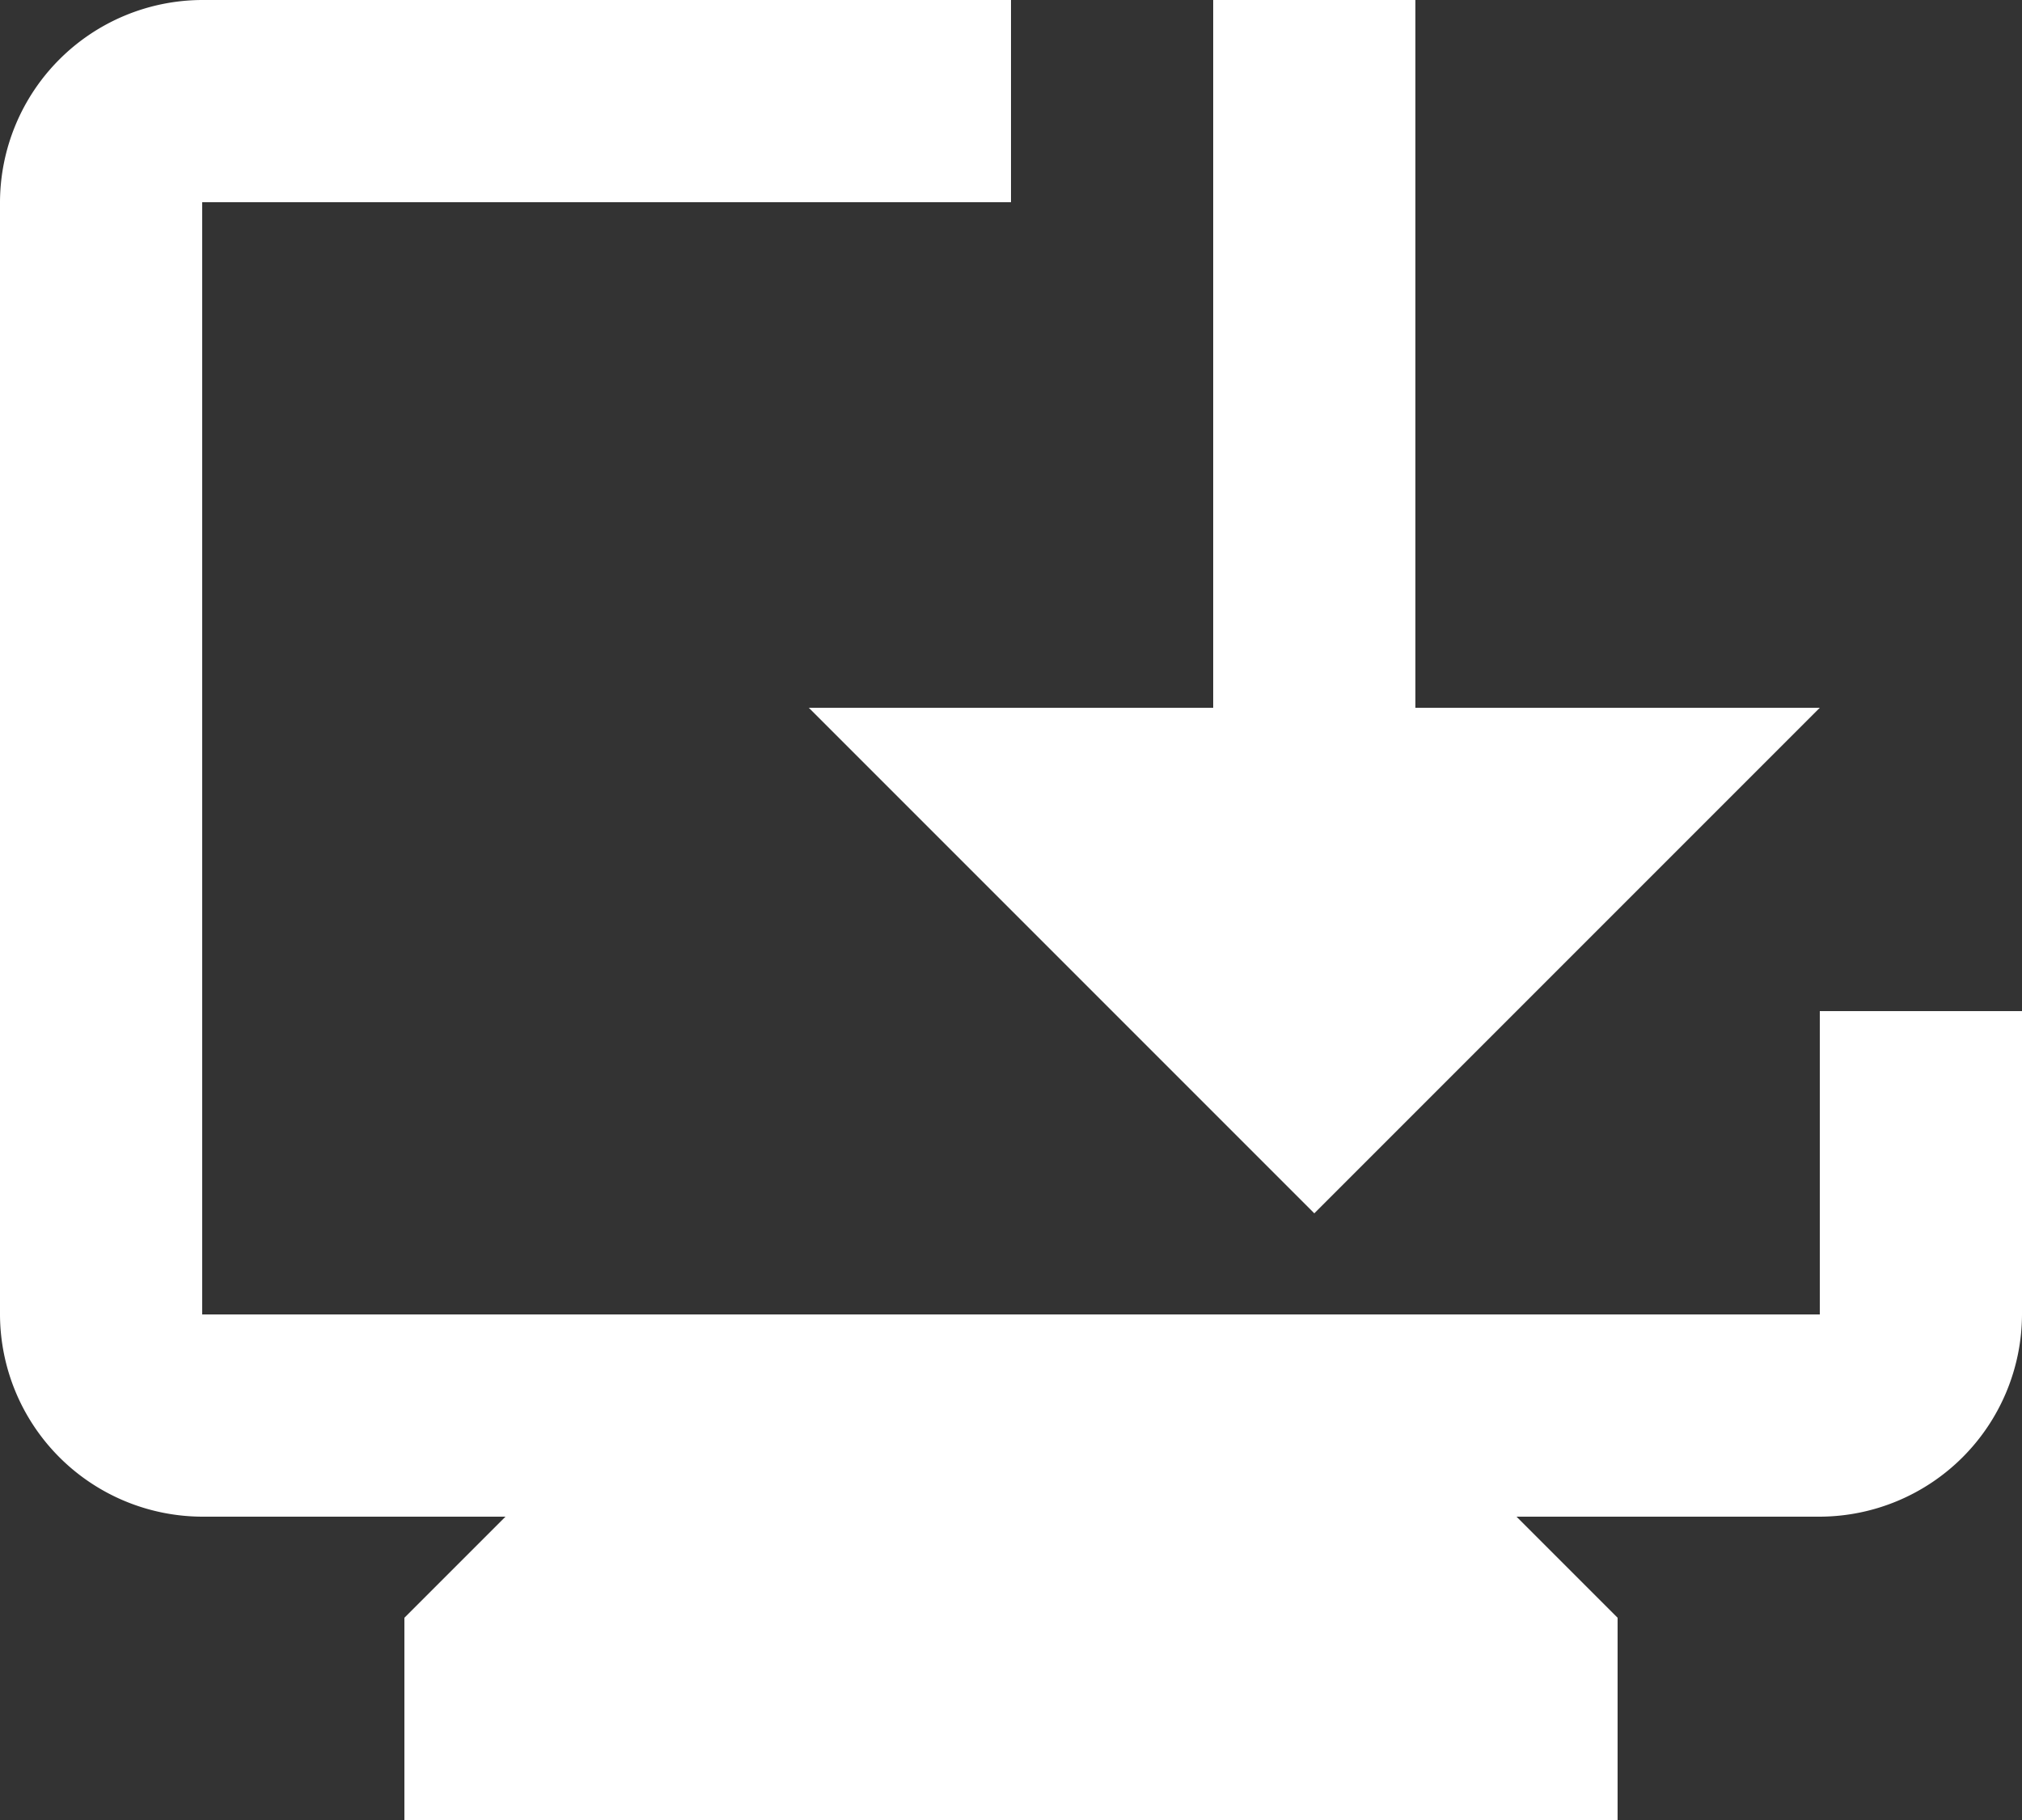
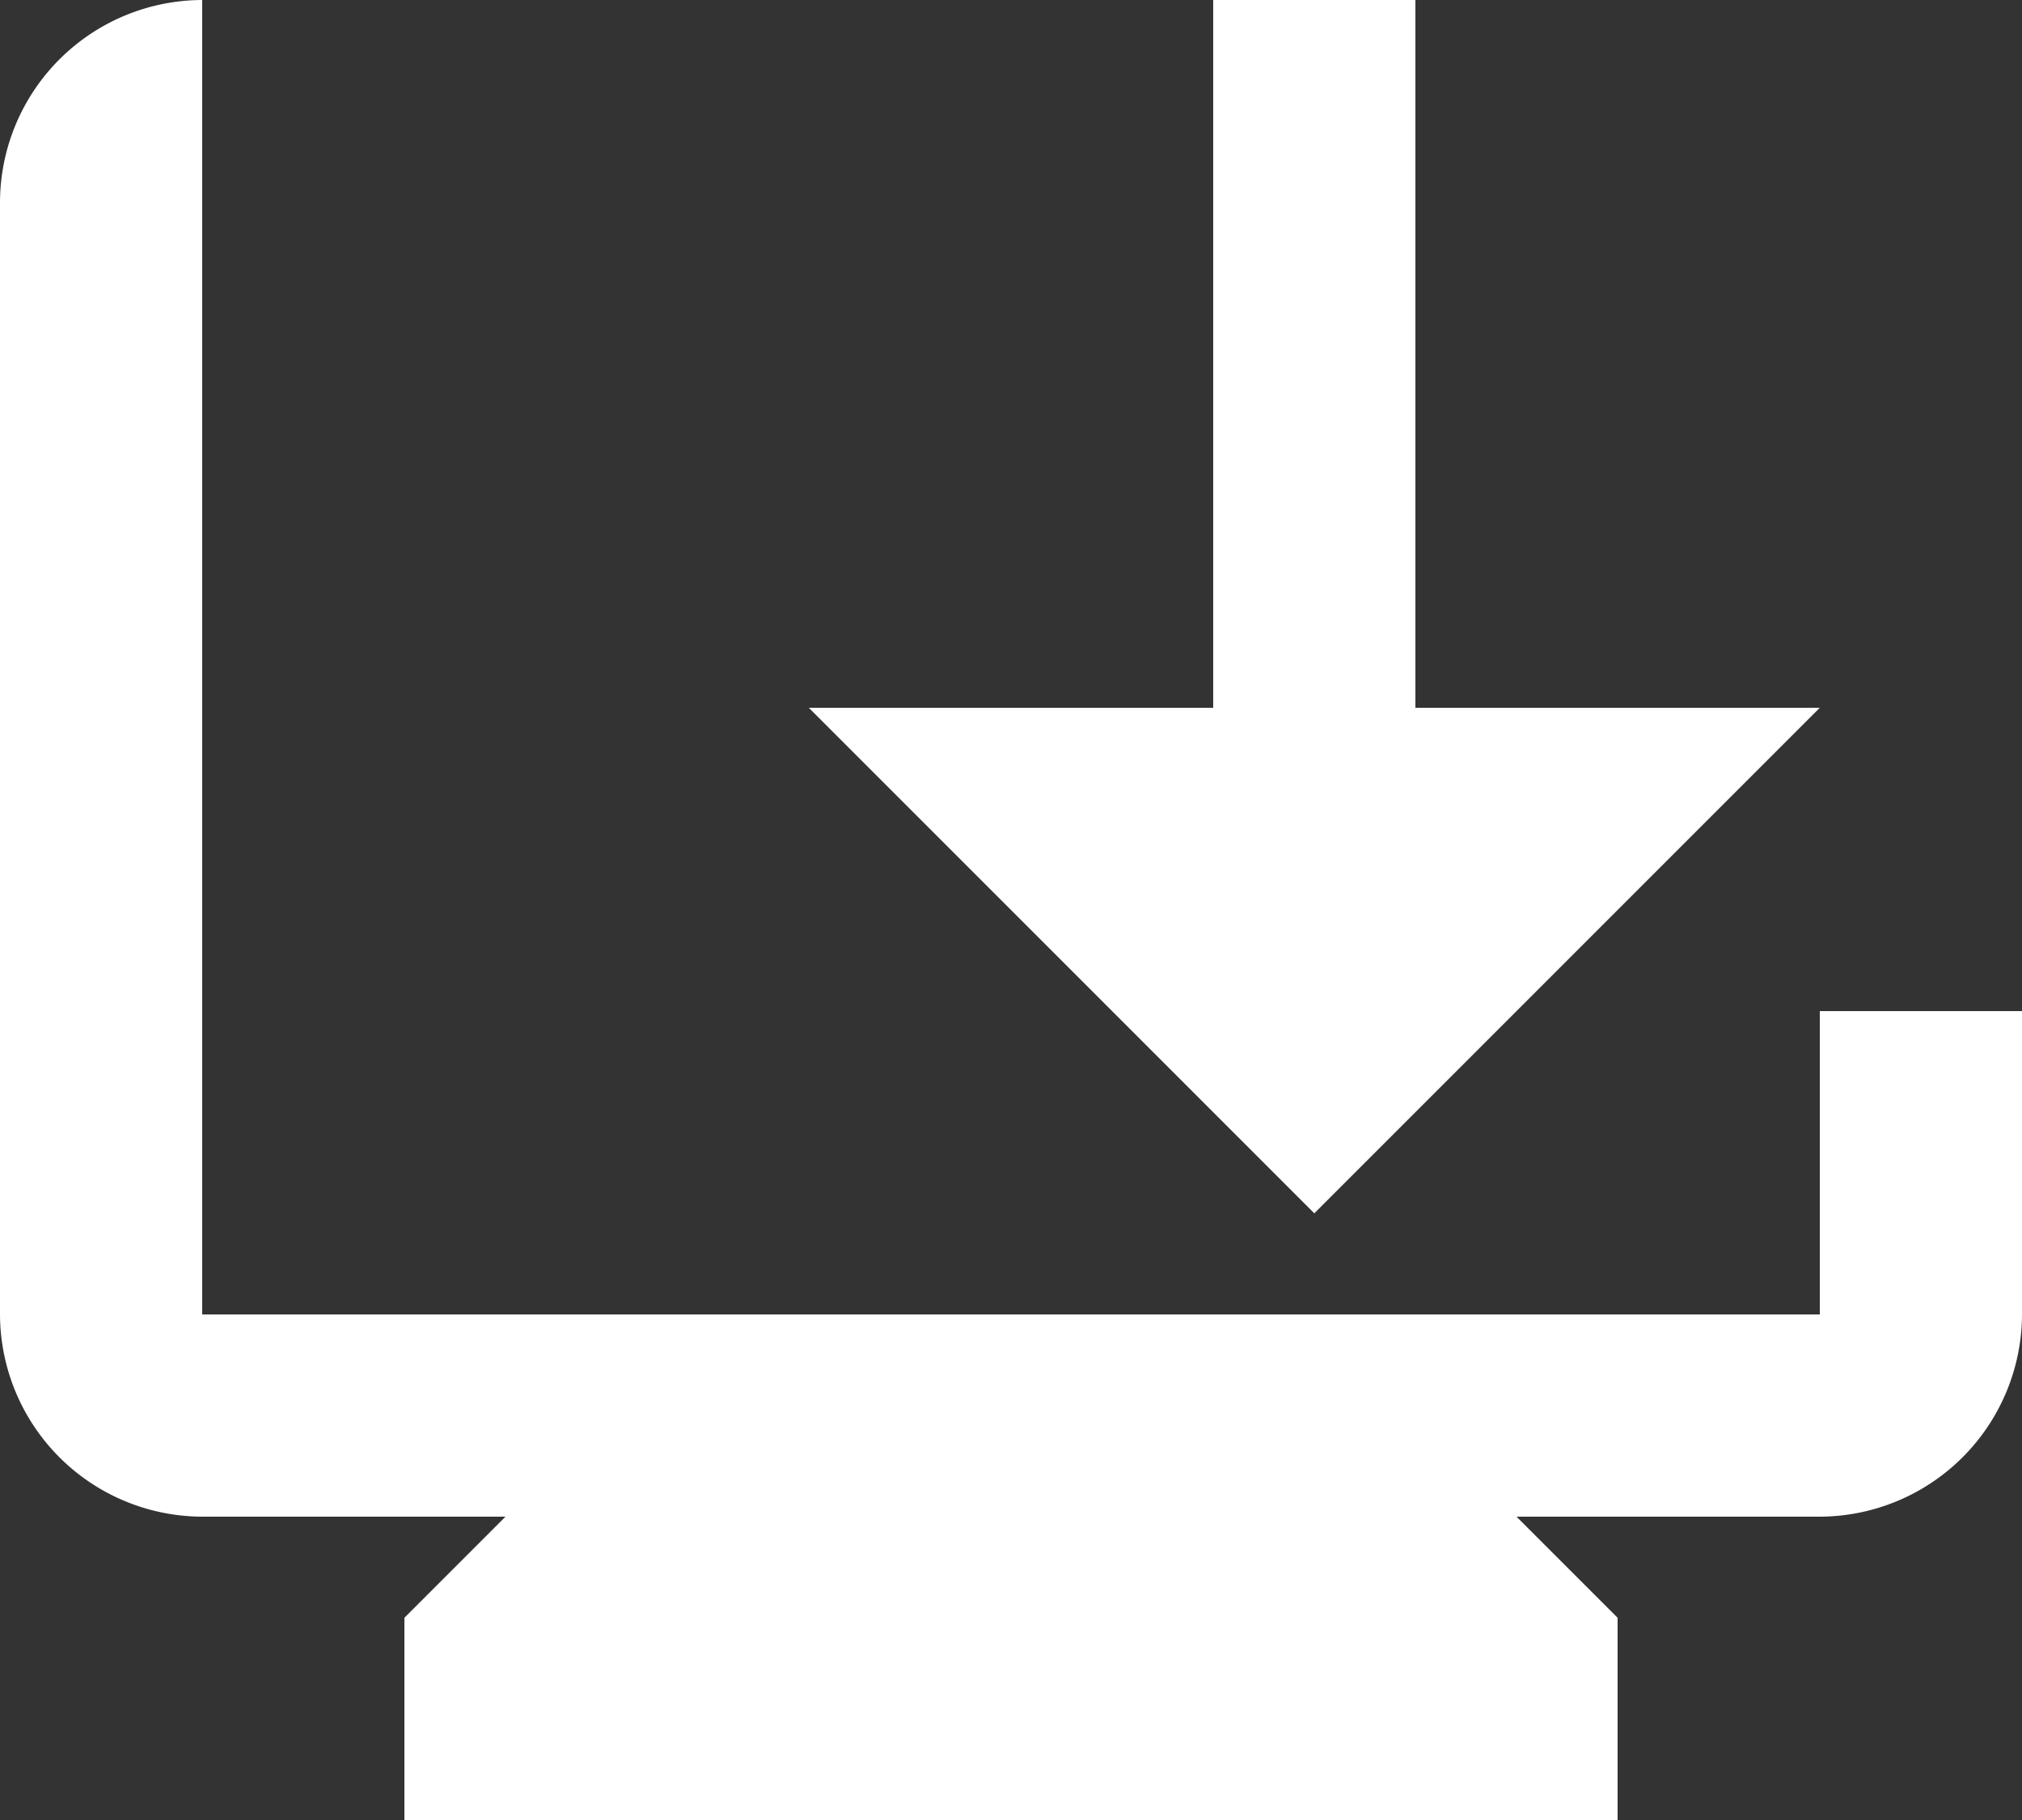
<svg xmlns="http://www.w3.org/2000/svg" width="30" height="27" viewBox="0 0 30 27">
  <rect x="0" y="0" width="30" height="27" fill="#333333" stroke="none" />
-   <path id="Icon_material-browser-updated" data-name="Icon material-browser-updated" d="M33,19.5V24a3.009,3.009,0,0,1-3,3H25.5L27,28.5v3H9v-3L10.5,27H6a3.009,3.009,0,0,1-3-3V7.5a3.009,3.009,0,0,1,3-3H18v3H6V24H30V19.5Zm-10.5,3L15,15h6V4.5h3V15h6Z" transform="translate(-3 -4.5)" fill="#fff" />
+   <path id="Icon_material-browser-updated" data-name="Icon material-browser-updated" d="M33,19.5V24a3.009,3.009,0,0,1-3,3H25.5L27,28.5v3H9v-3L10.5,27H6a3.009,3.009,0,0,1-3-3V7.5a3.009,3.009,0,0,1,3-3v3H6V24H30V19.5Zm-10.5,3L15,15h6V4.5h3V15h6Z" transform="translate(-3 -4.5)" fill="#fff" />
</svg>